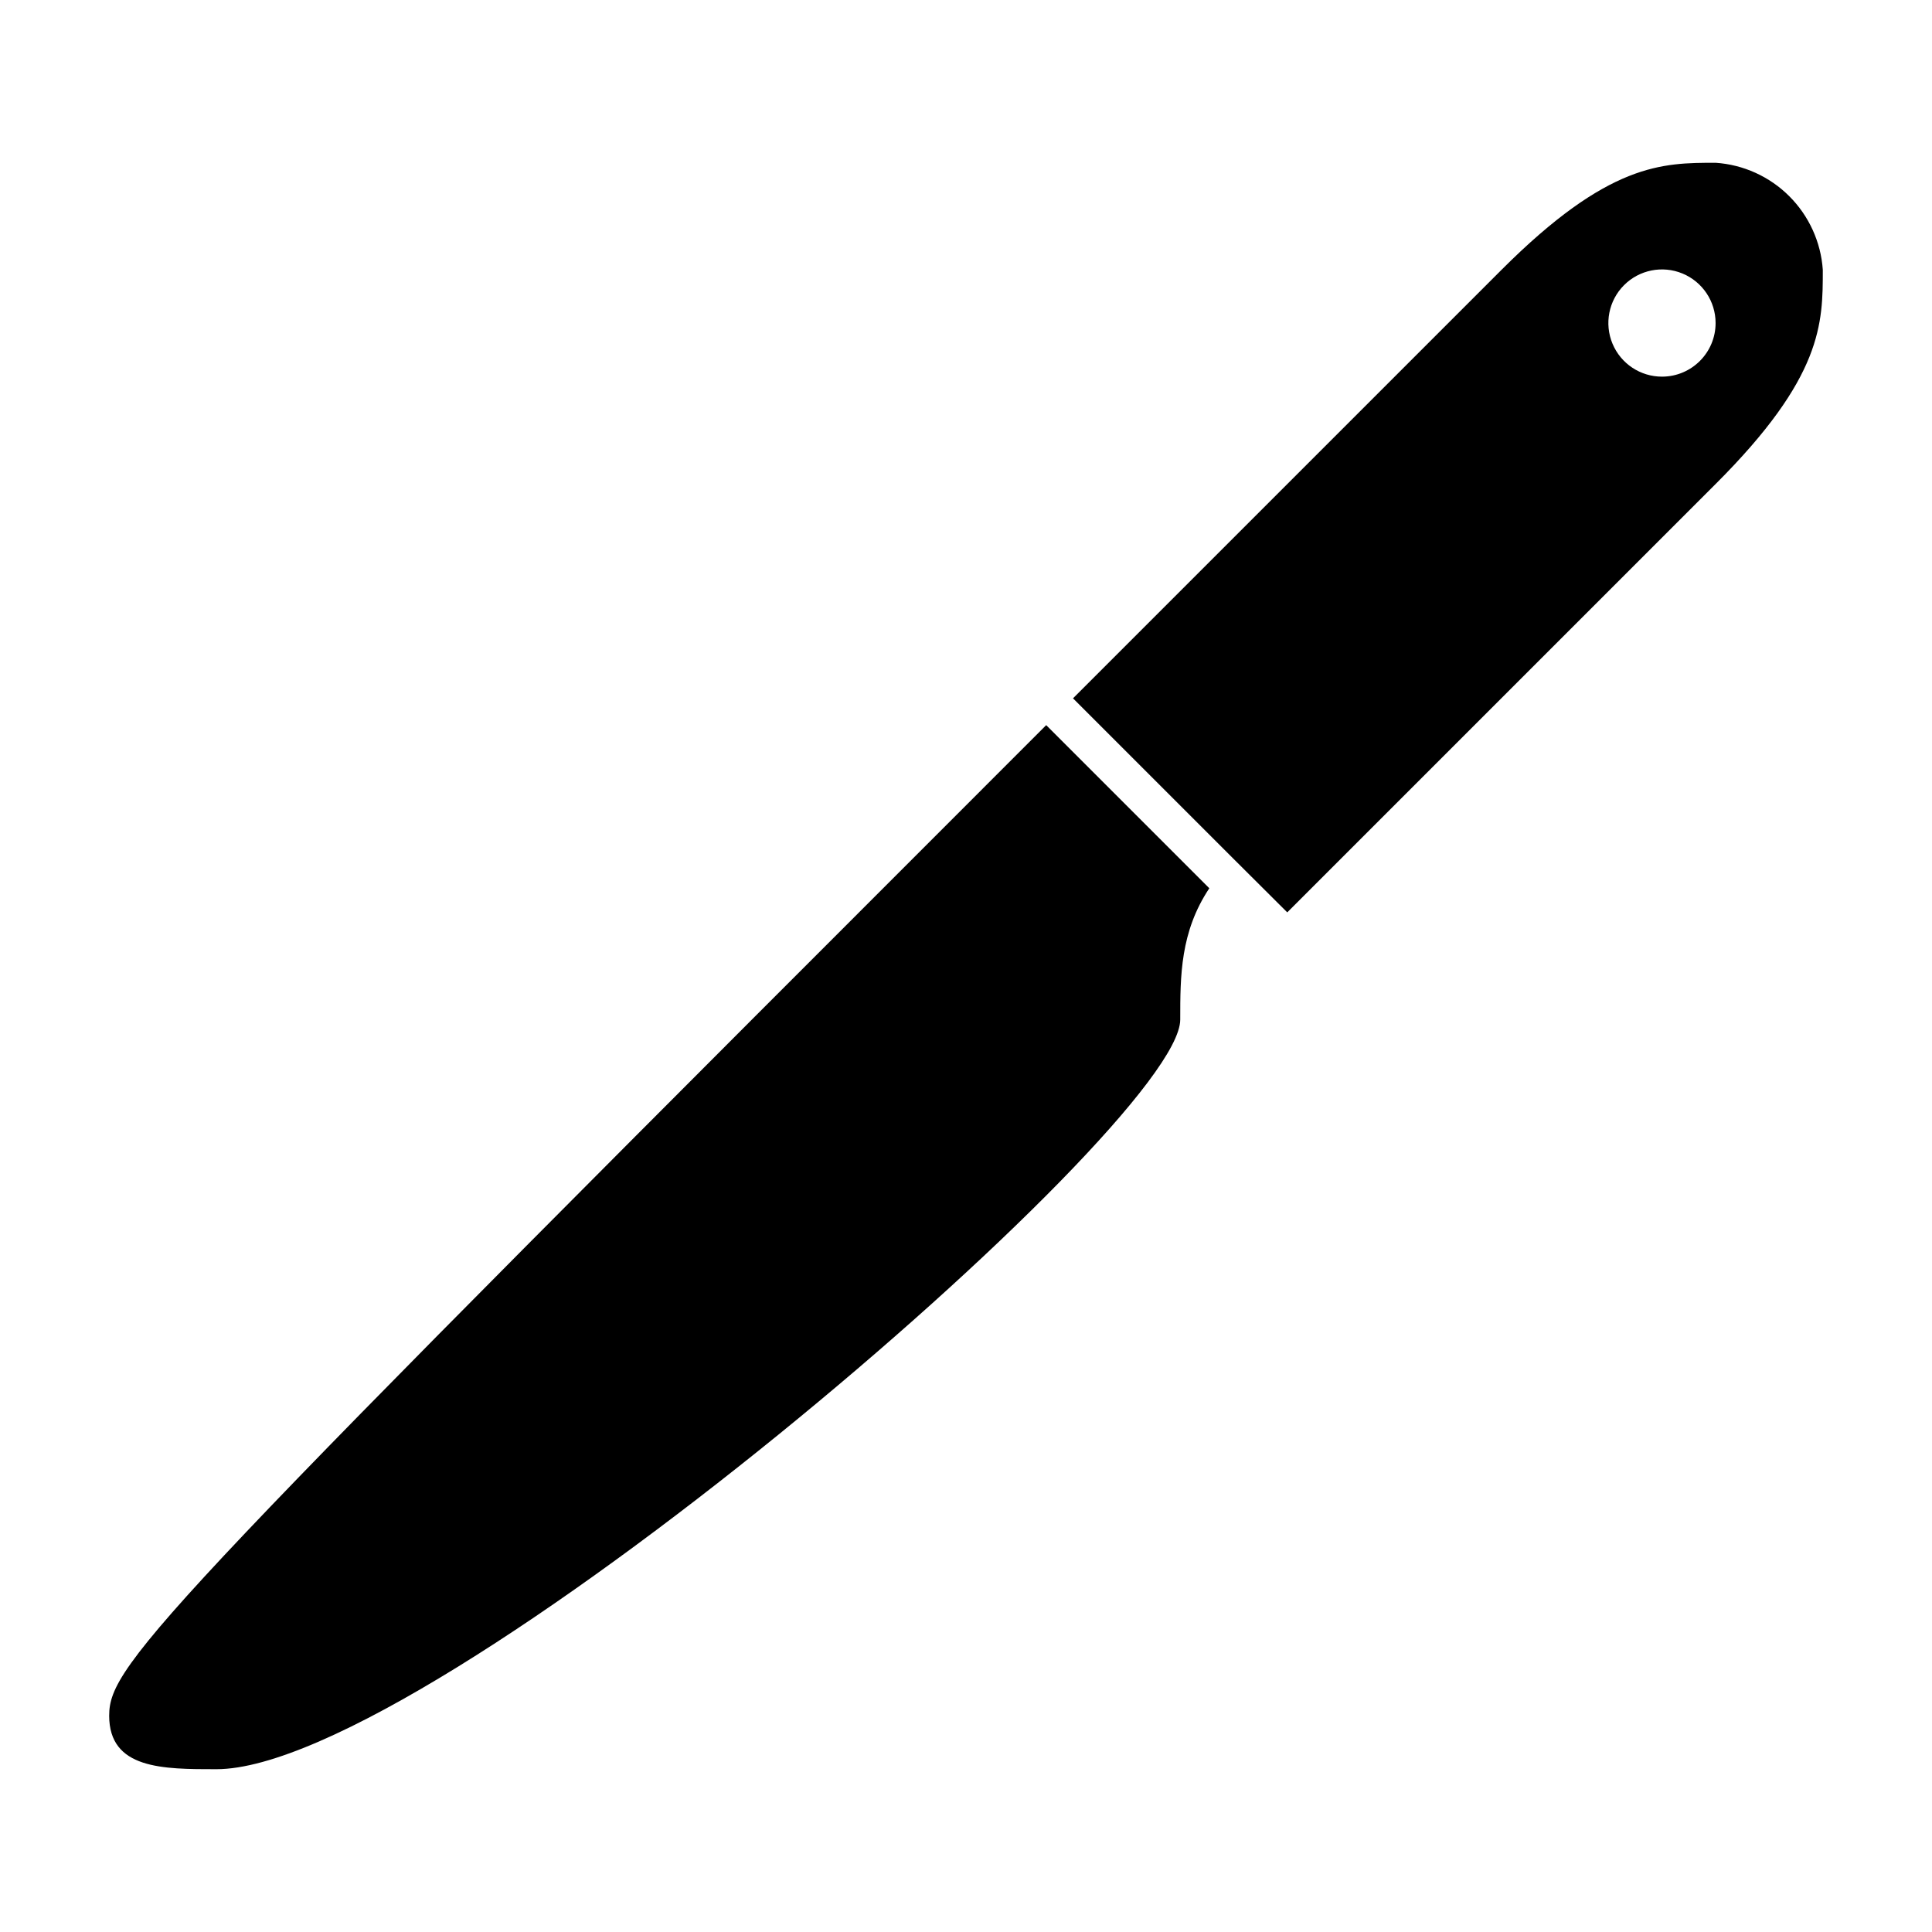
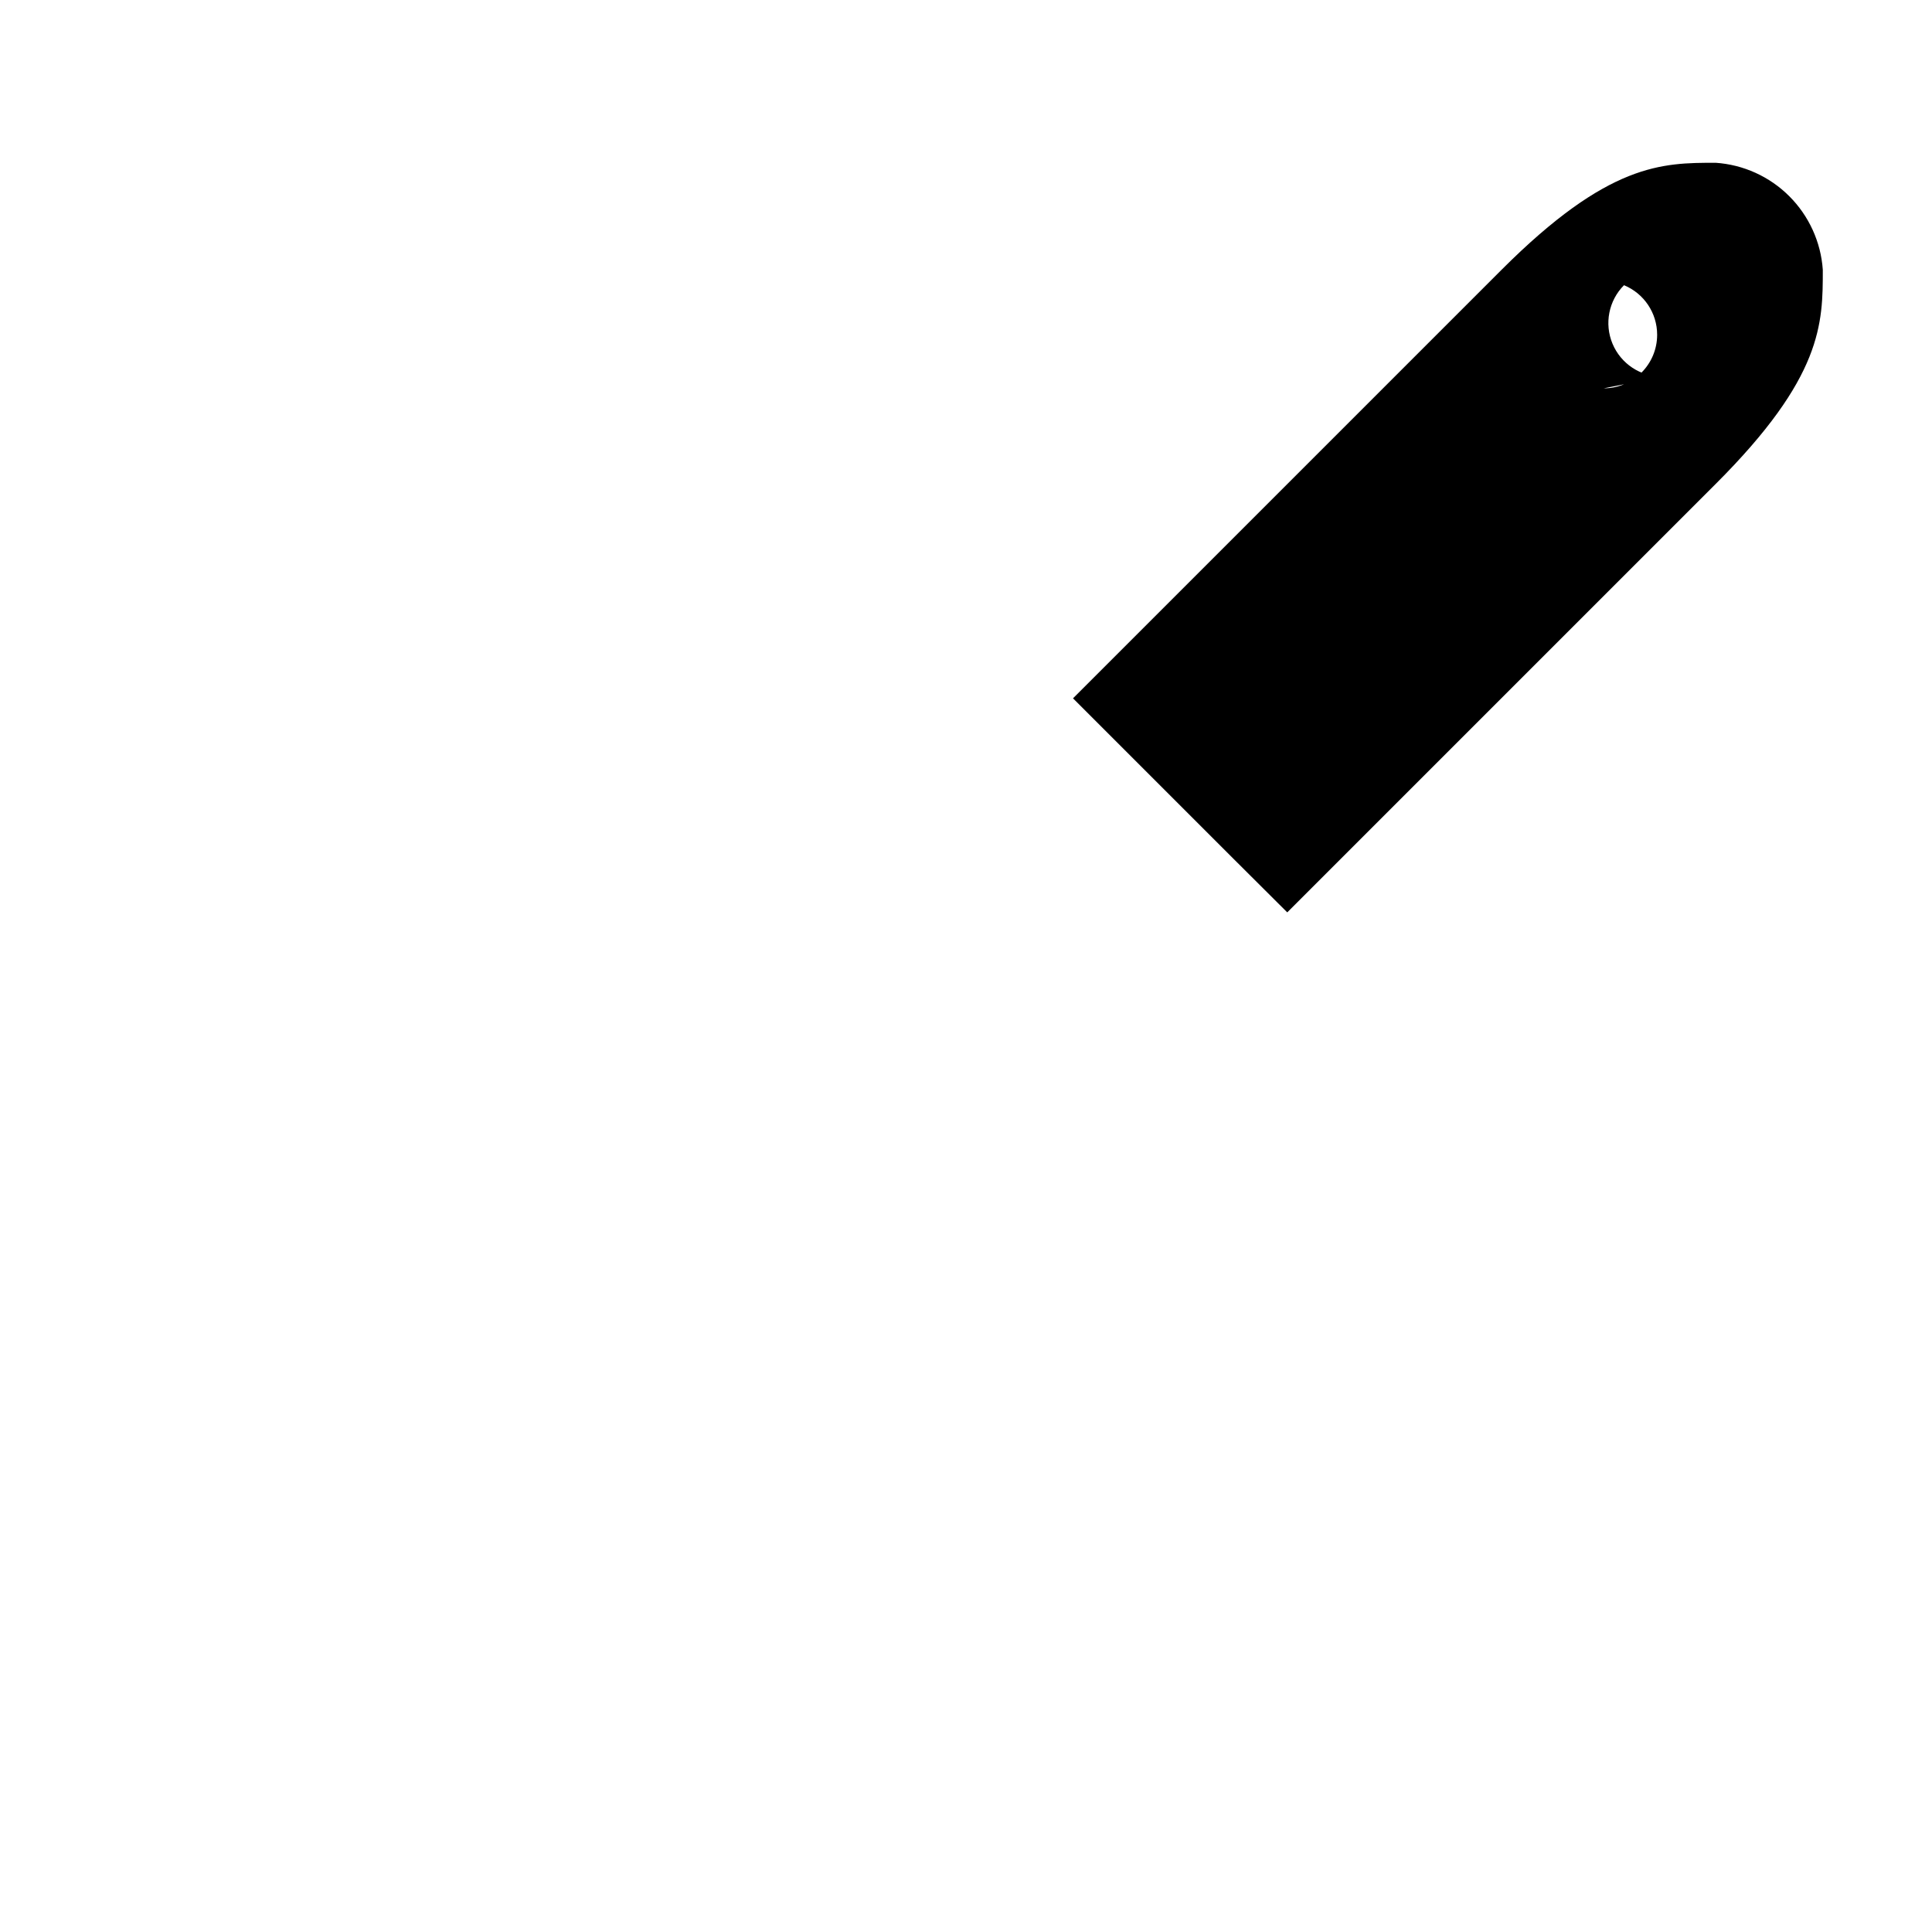
<svg xmlns="http://www.w3.org/2000/svg" fill="#000000" width="800px" height="800px" version="1.1" viewBox="144 144 512 512">
  <g>
-     <path d="m598.65 187.14c-14.156 0-28.363 0-56.73 28.363l-113.56 113.56 42.57 42.57 14.207 14.156 113.51-113.51c28.414-28.363 28.414-42.57 28.414-56.781v0.004c-0.508-7.363-3.668-14.297-8.891-19.512-5.223-5.215-12.16-8.359-19.523-8.852zm-14.16 56.676c-5.75 0.023-10.945-3.426-13.16-8.734-2.215-5.309-1.012-11.426 3.047-15.5s10.176-5.297 15.488-3.102c5.316 2.195 8.785 7.379 8.785 13.129 0 7.828-6.332 14.18-14.16 14.207z" />
-     <path d="m172.93 598.65c0 14.207 14.207 14.207 28.414 14.207 56.73 0 255.43-170.29 255.43-198.65 0-11.586 0-23.227 7.707-34.812l-43.227-43.227c-234.42 234.42-248.32 248.48-248.32 262.48z" />
+     <path d="m598.65 187.14c-14.156 0-28.363 0-56.73 28.363l-113.56 113.56 42.57 42.57 14.207 14.156 113.51-113.51c28.414-28.363 28.414-42.57 28.414-56.781v0.004c-0.508-7.363-3.668-14.297-8.891-19.512-5.223-5.215-12.16-8.359-19.523-8.852zm-14.16 56.676c-5.75 0.023-10.945-3.426-13.16-8.734-2.215-5.309-1.012-11.426 3.047-15.5c5.316 2.195 8.785 7.379 8.785 13.129 0 7.828-6.332 14.18-14.16 14.207z" />
  </g>
</svg>